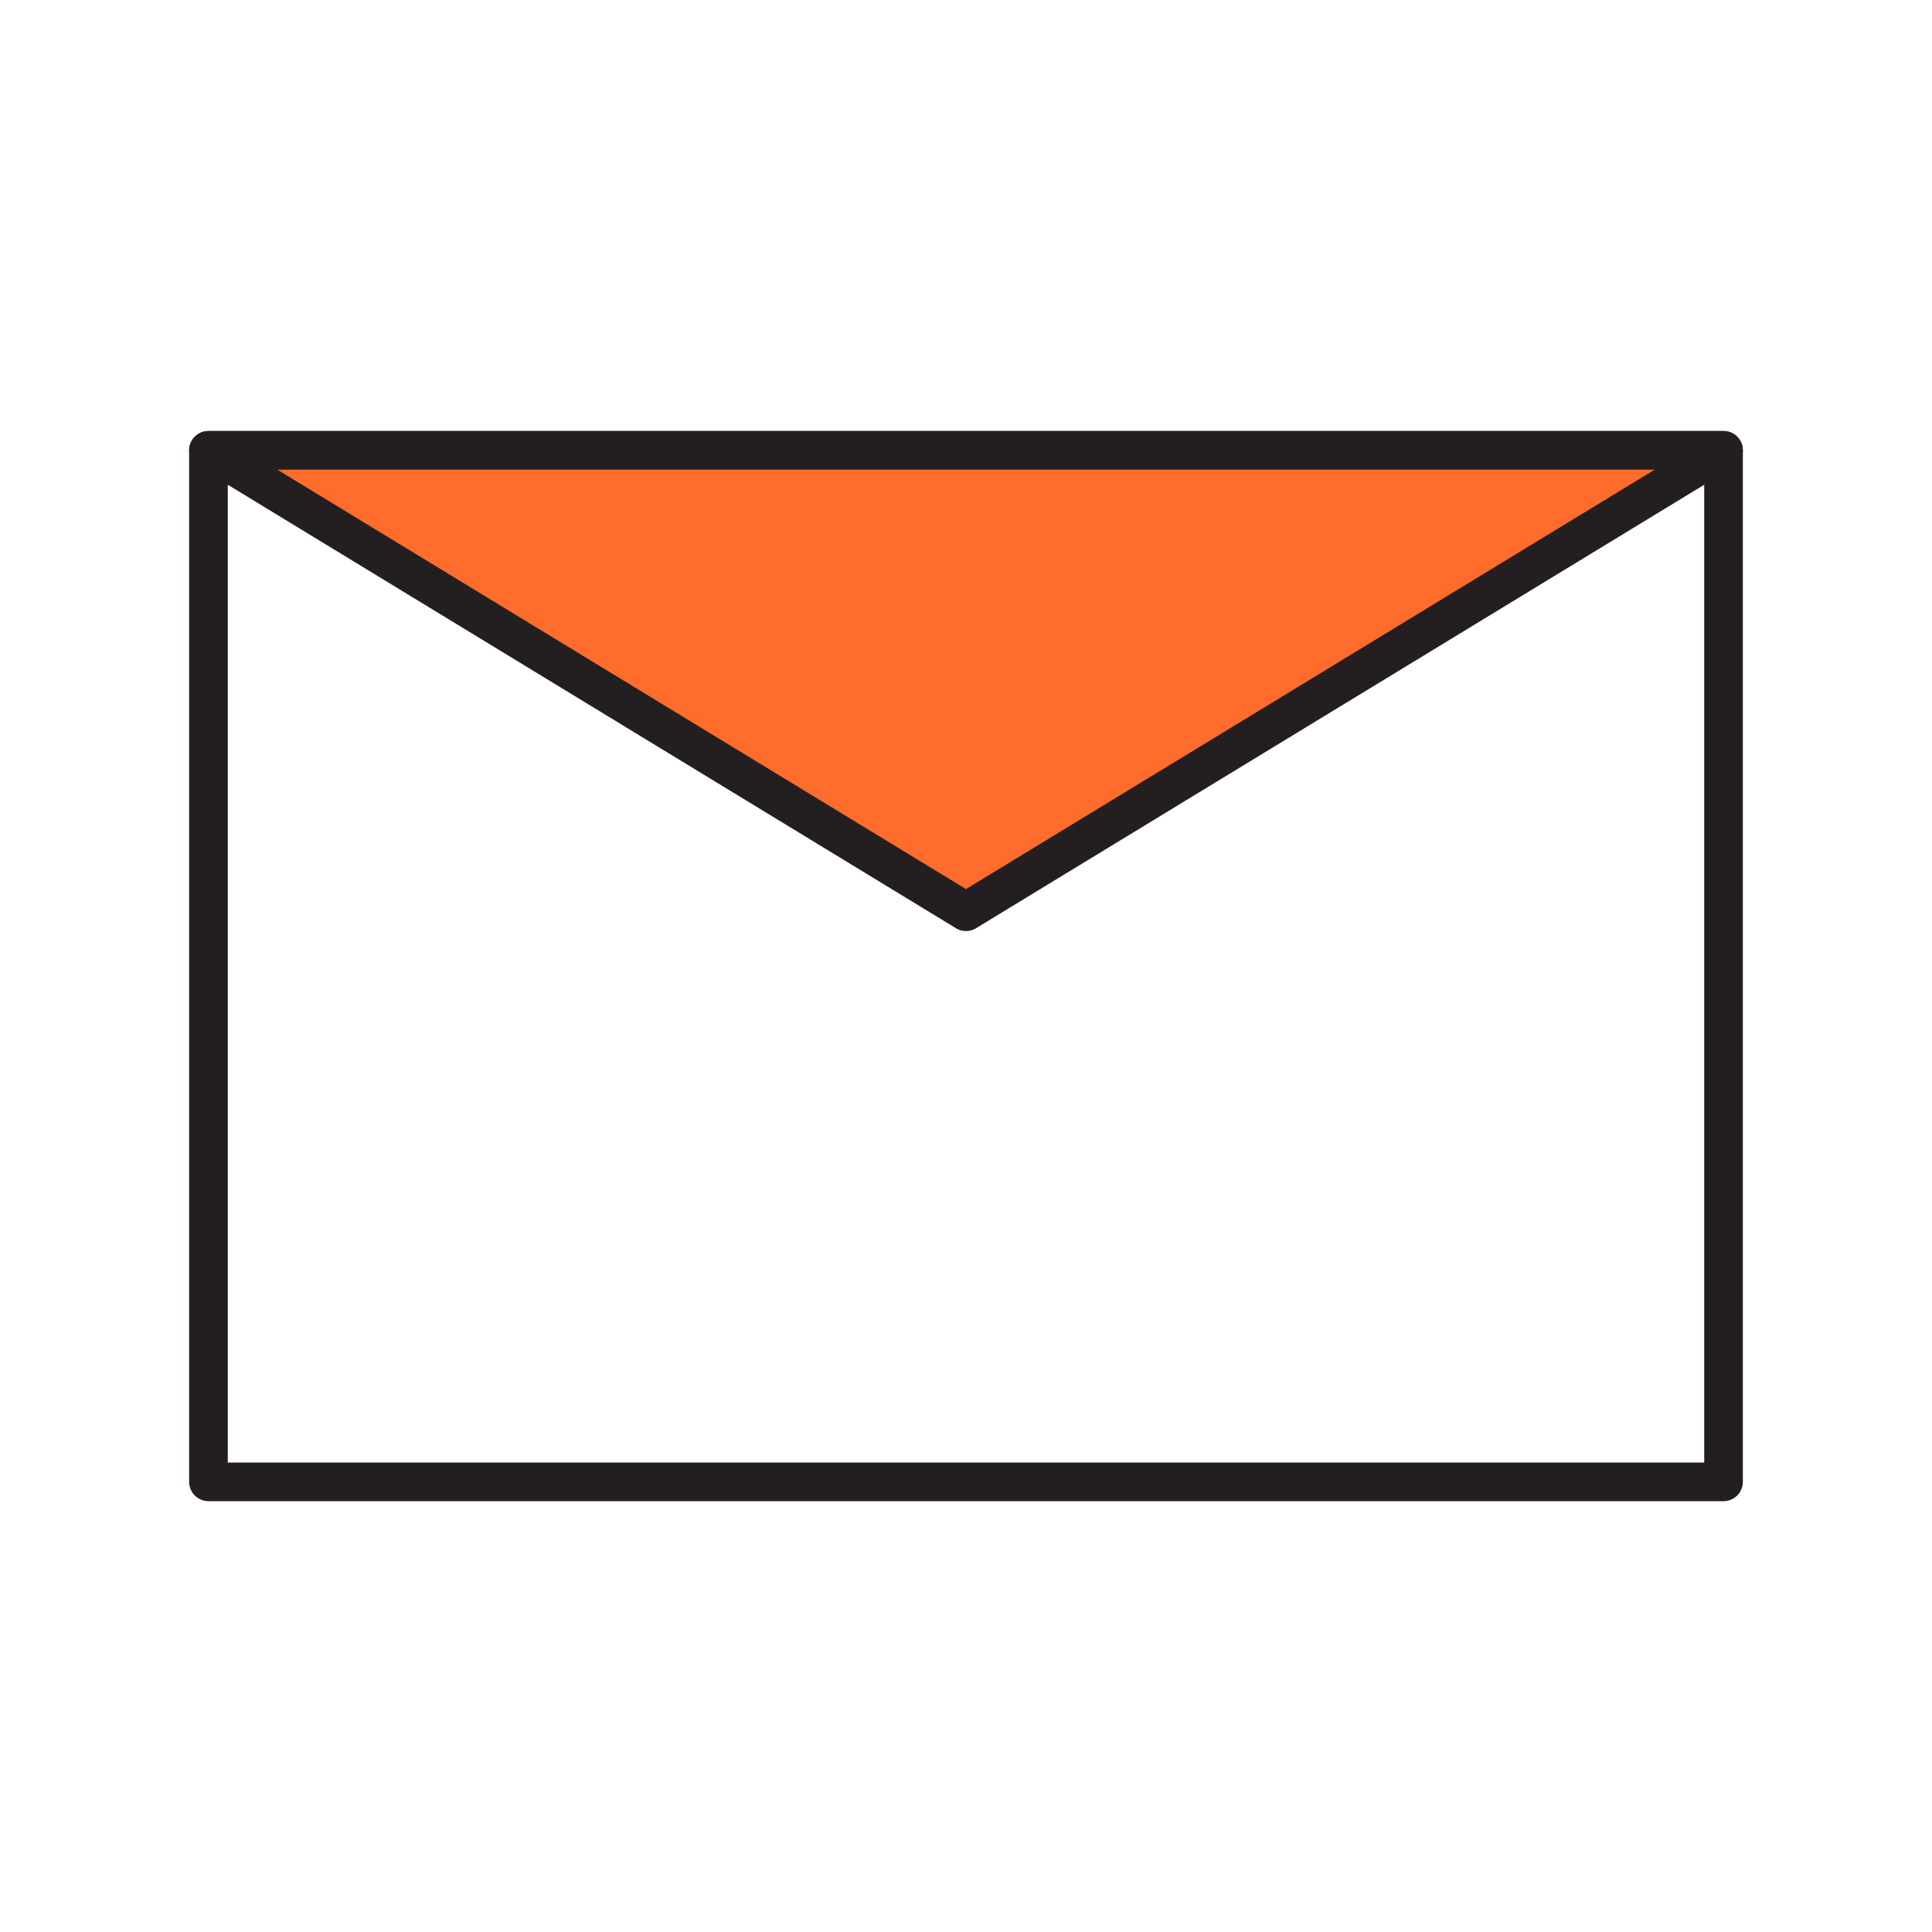
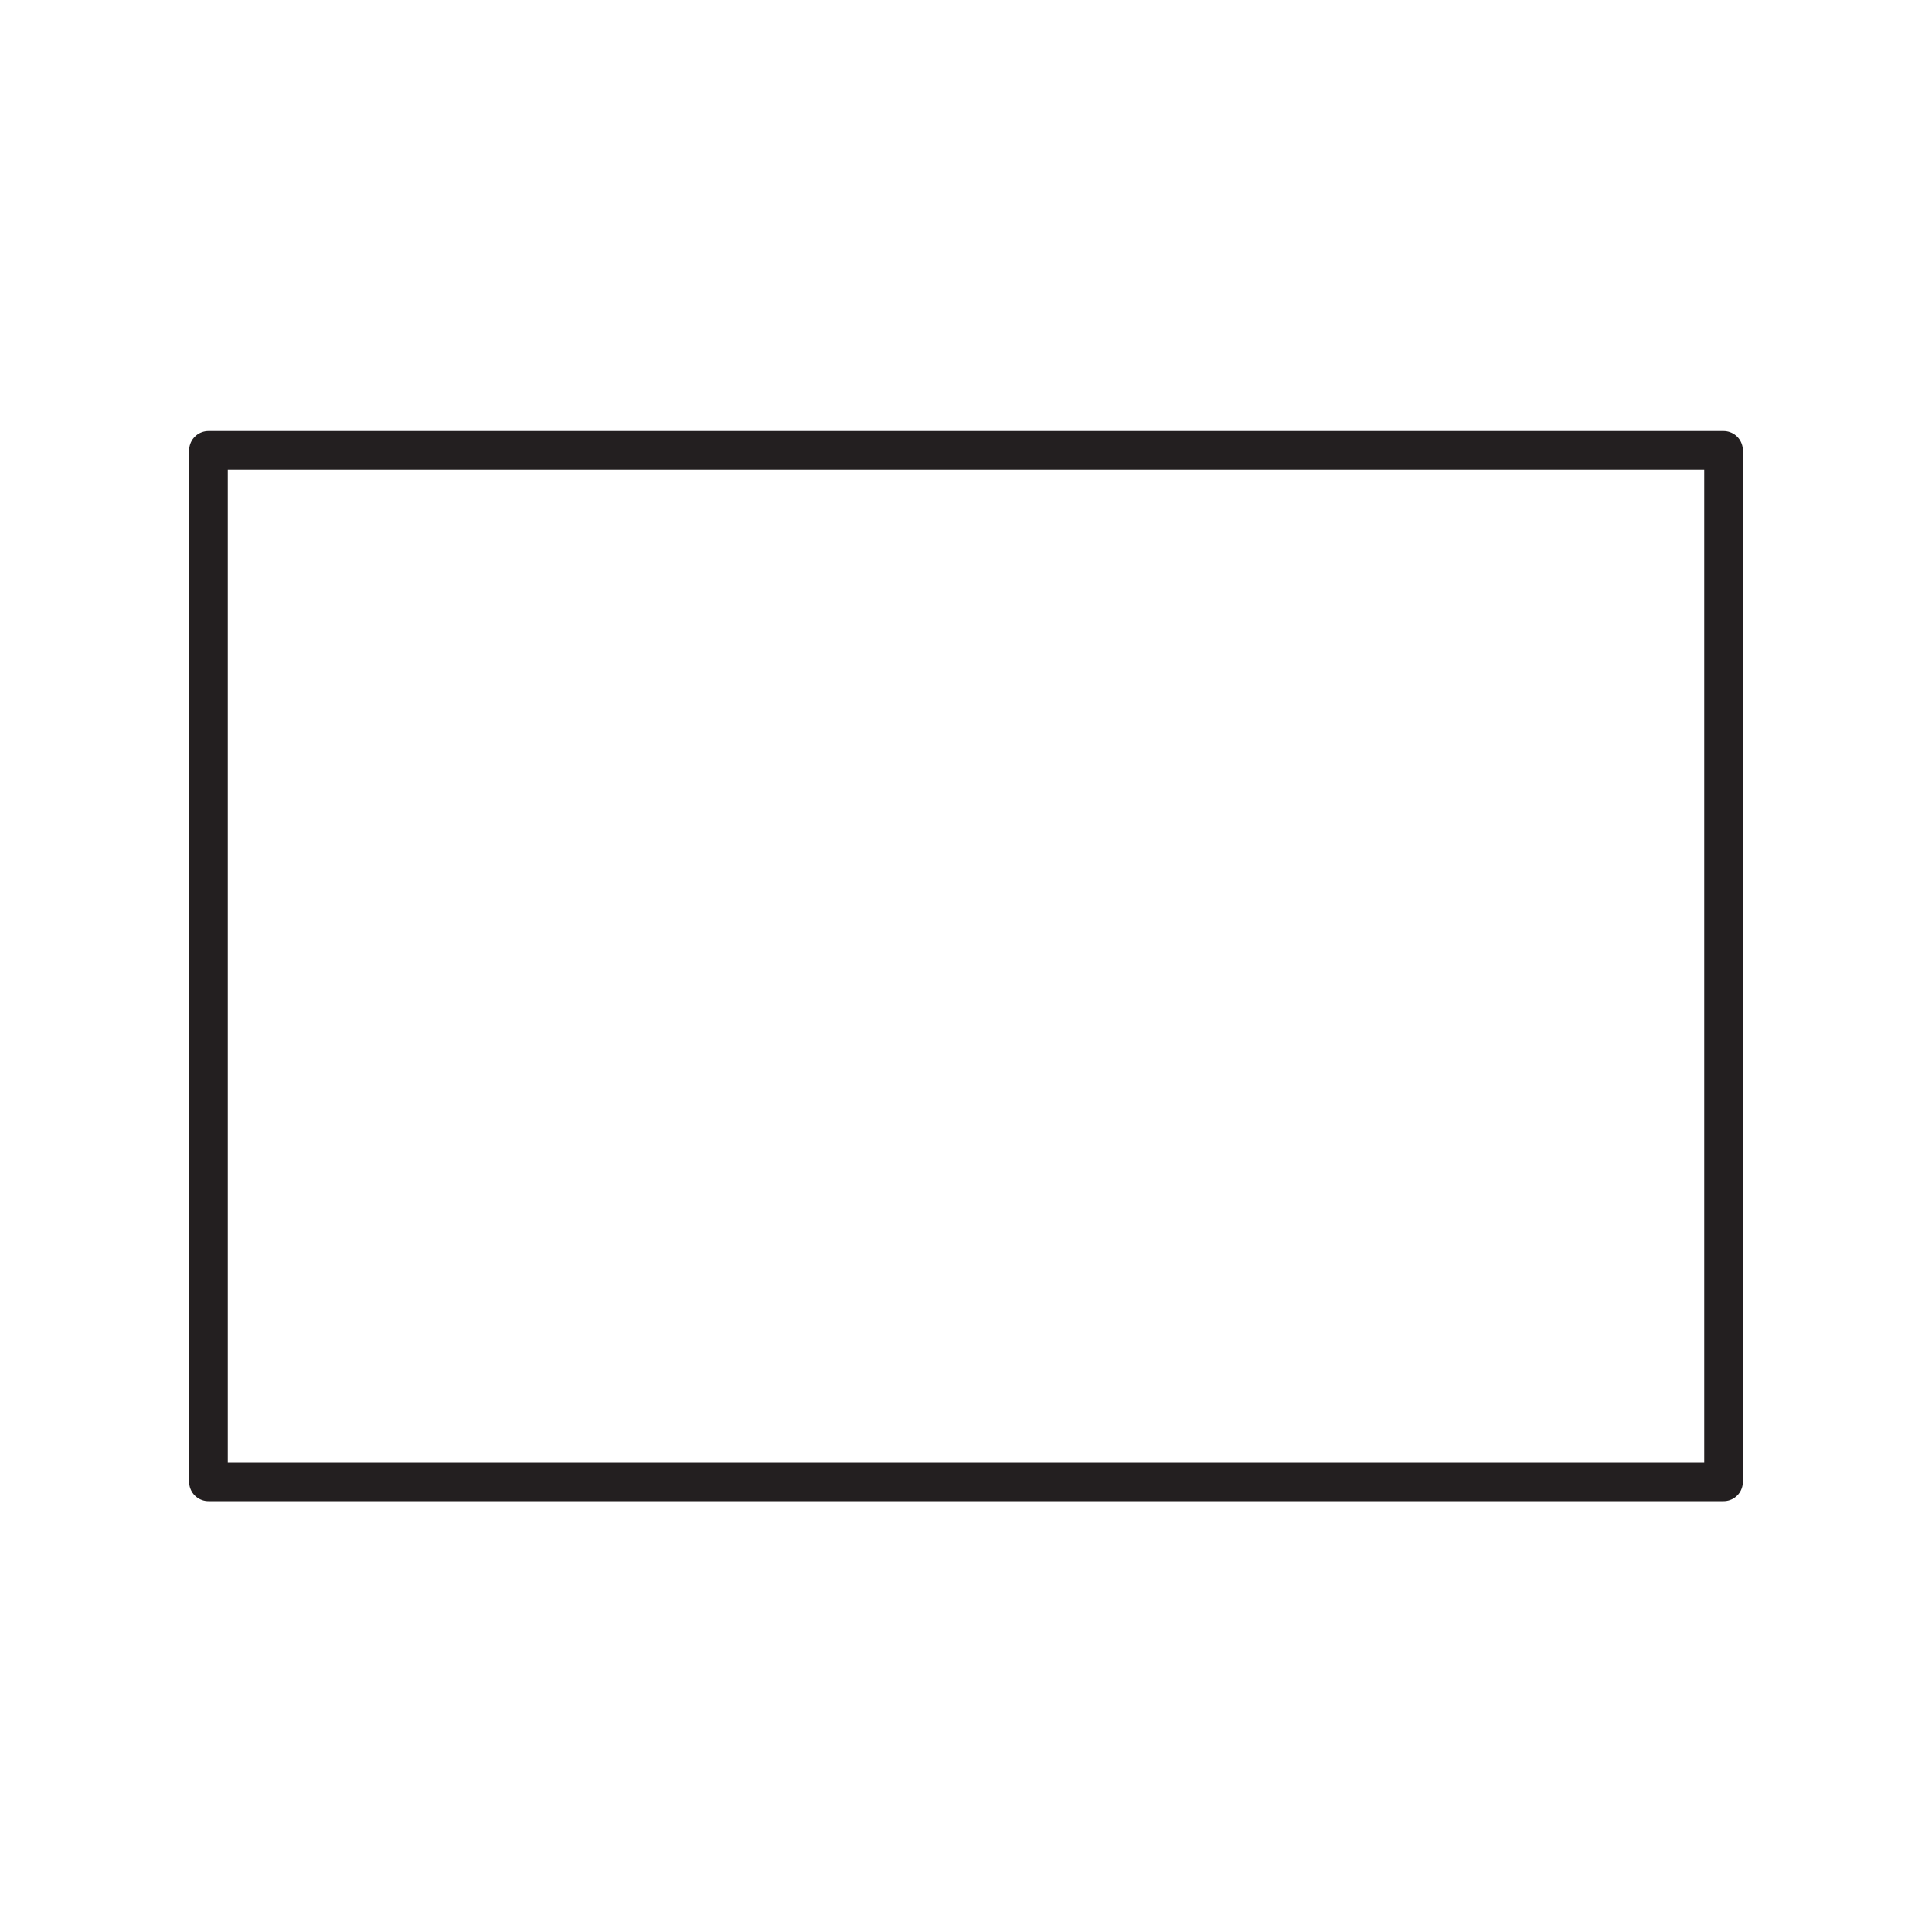
<svg xmlns="http://www.w3.org/2000/svg" viewBox="0 0 100 100">
  <defs>
    <style>.cls-1{fill:none;}.cls-1,.cls-2{stroke:#231f20;stroke-linecap:round;stroke-linejoin:round;stroke-width:2px;}.cls-2{fill:#ff6c2c;}</style>
  </defs>
  <g id="Layer_2" data-name="Layer 2">
    <rect class="cls-1" x="10.79" y="23.31" width="78.42" height="53.39" />
-     <polygon class="cls-2" points="50 47.19 89.21 23.31 10.79 23.31 50 47.19" />
  </g>
</svg>